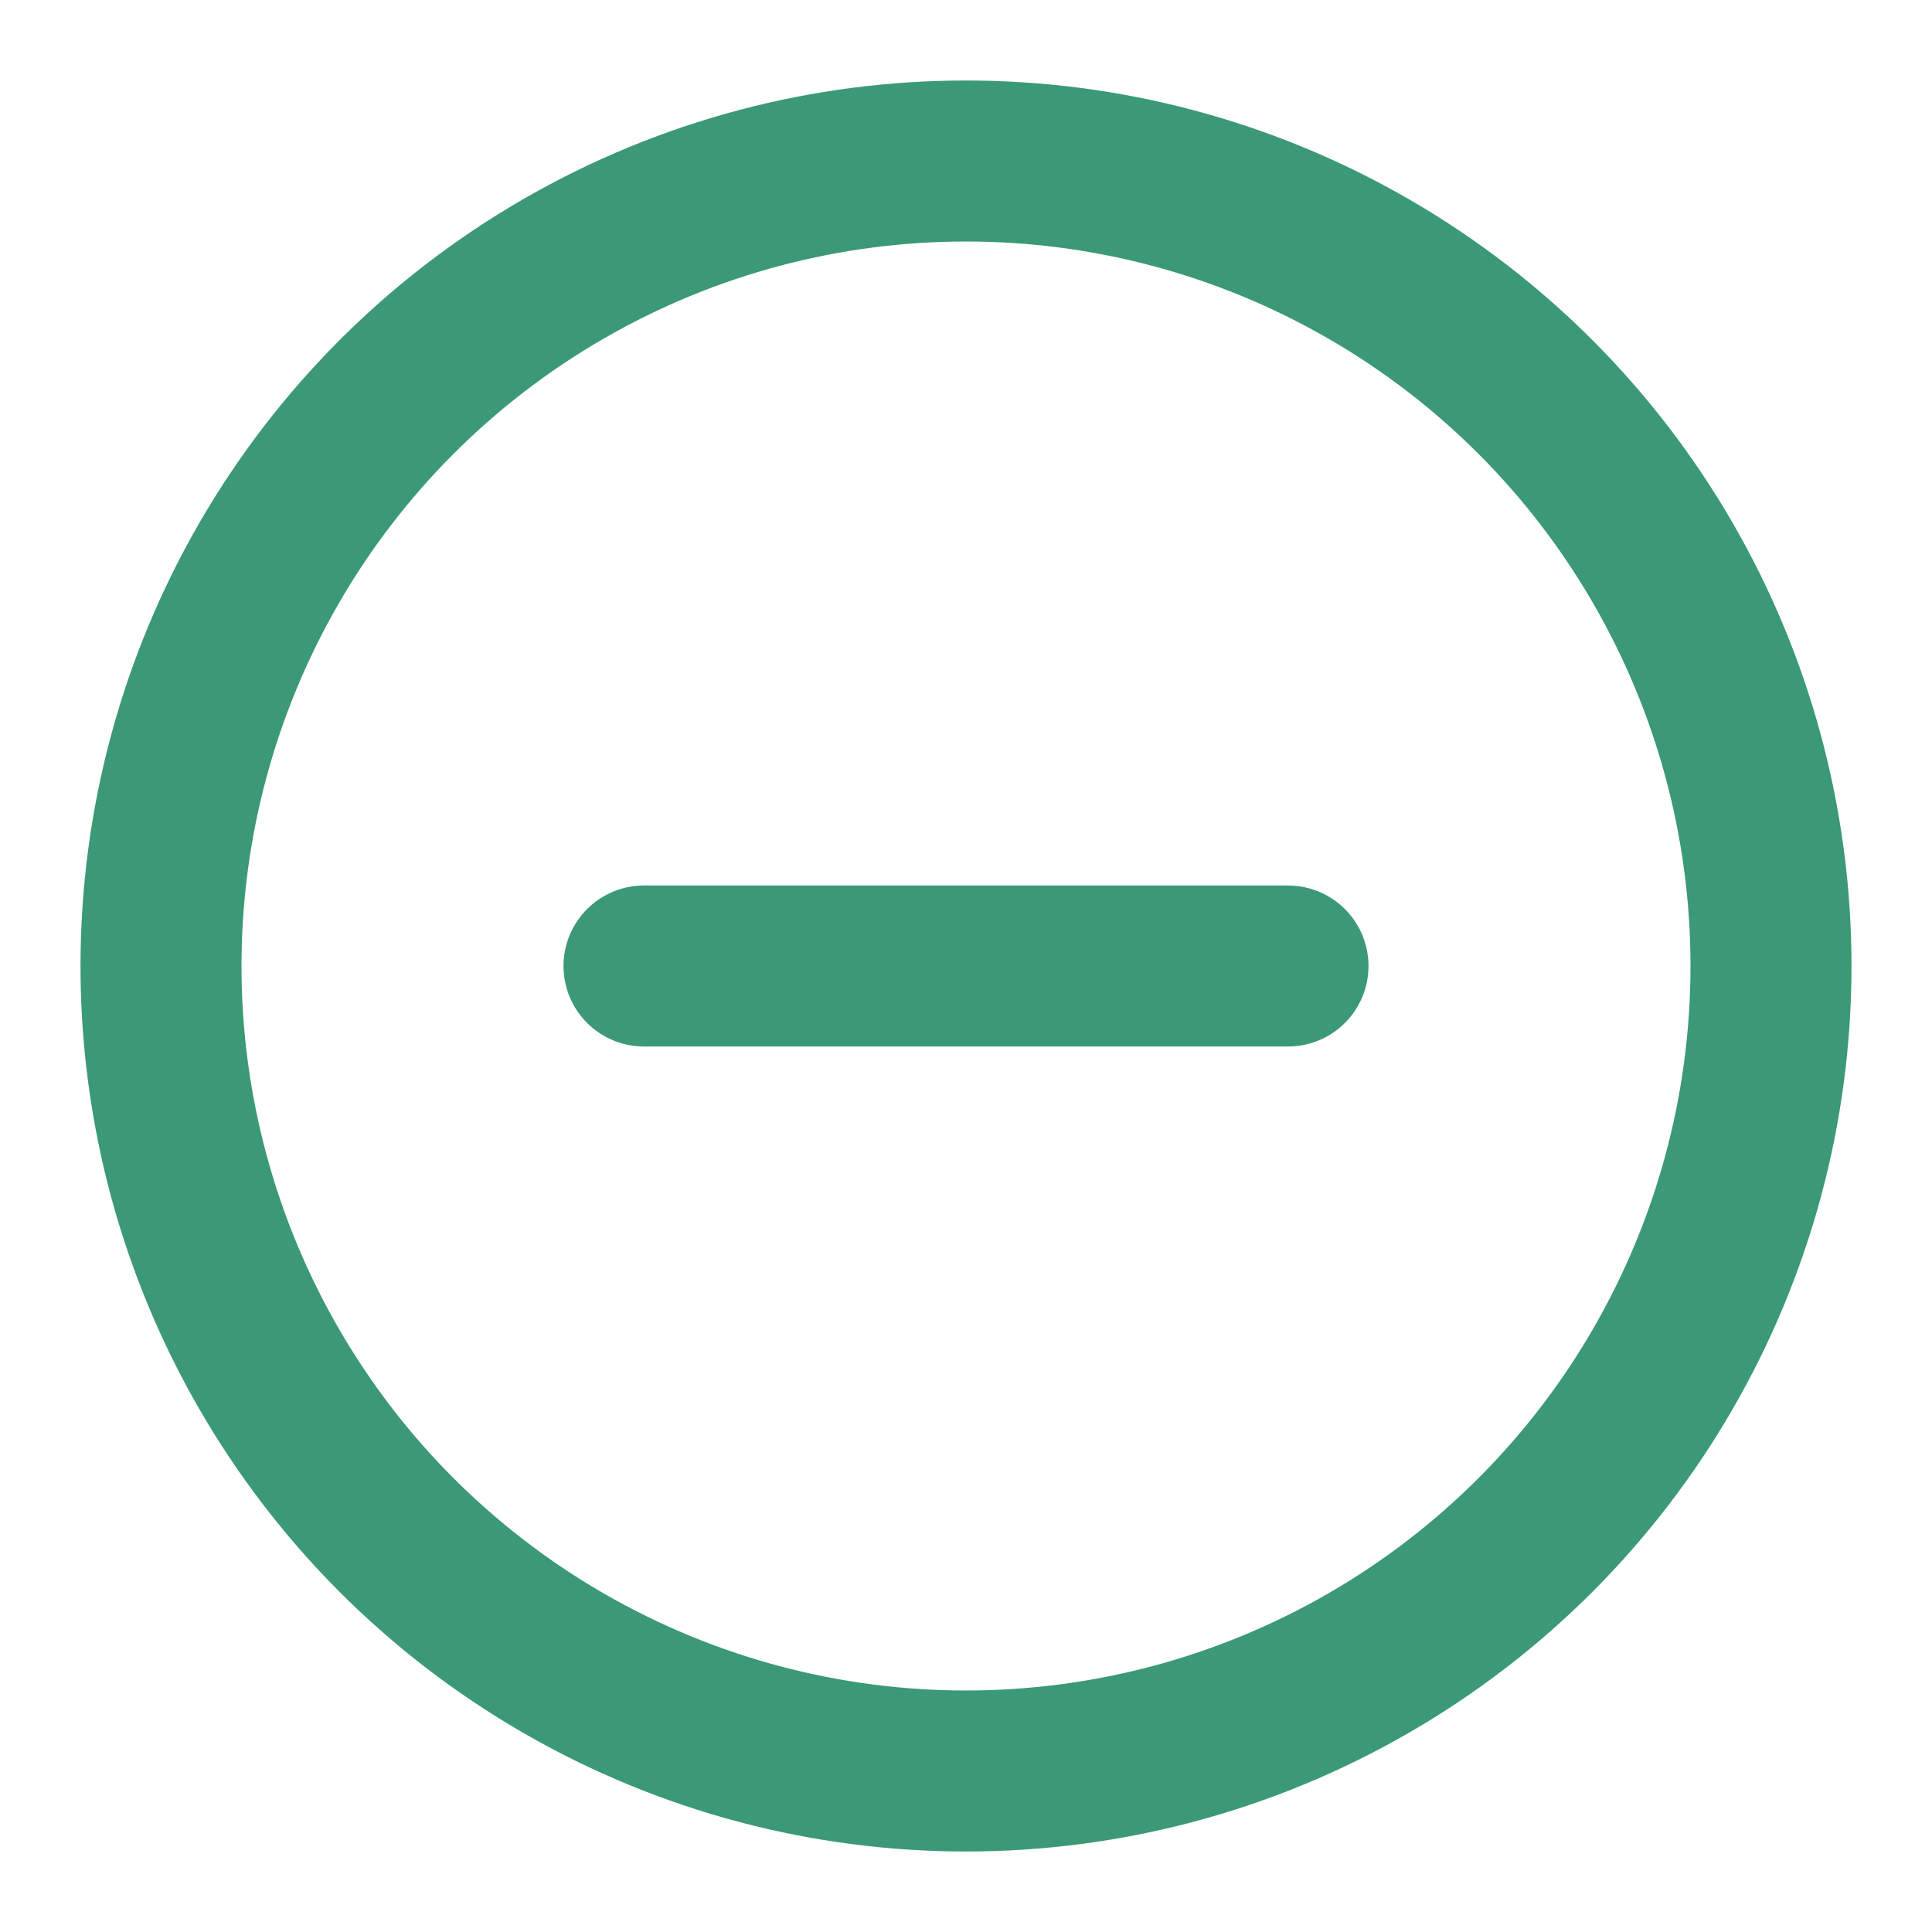
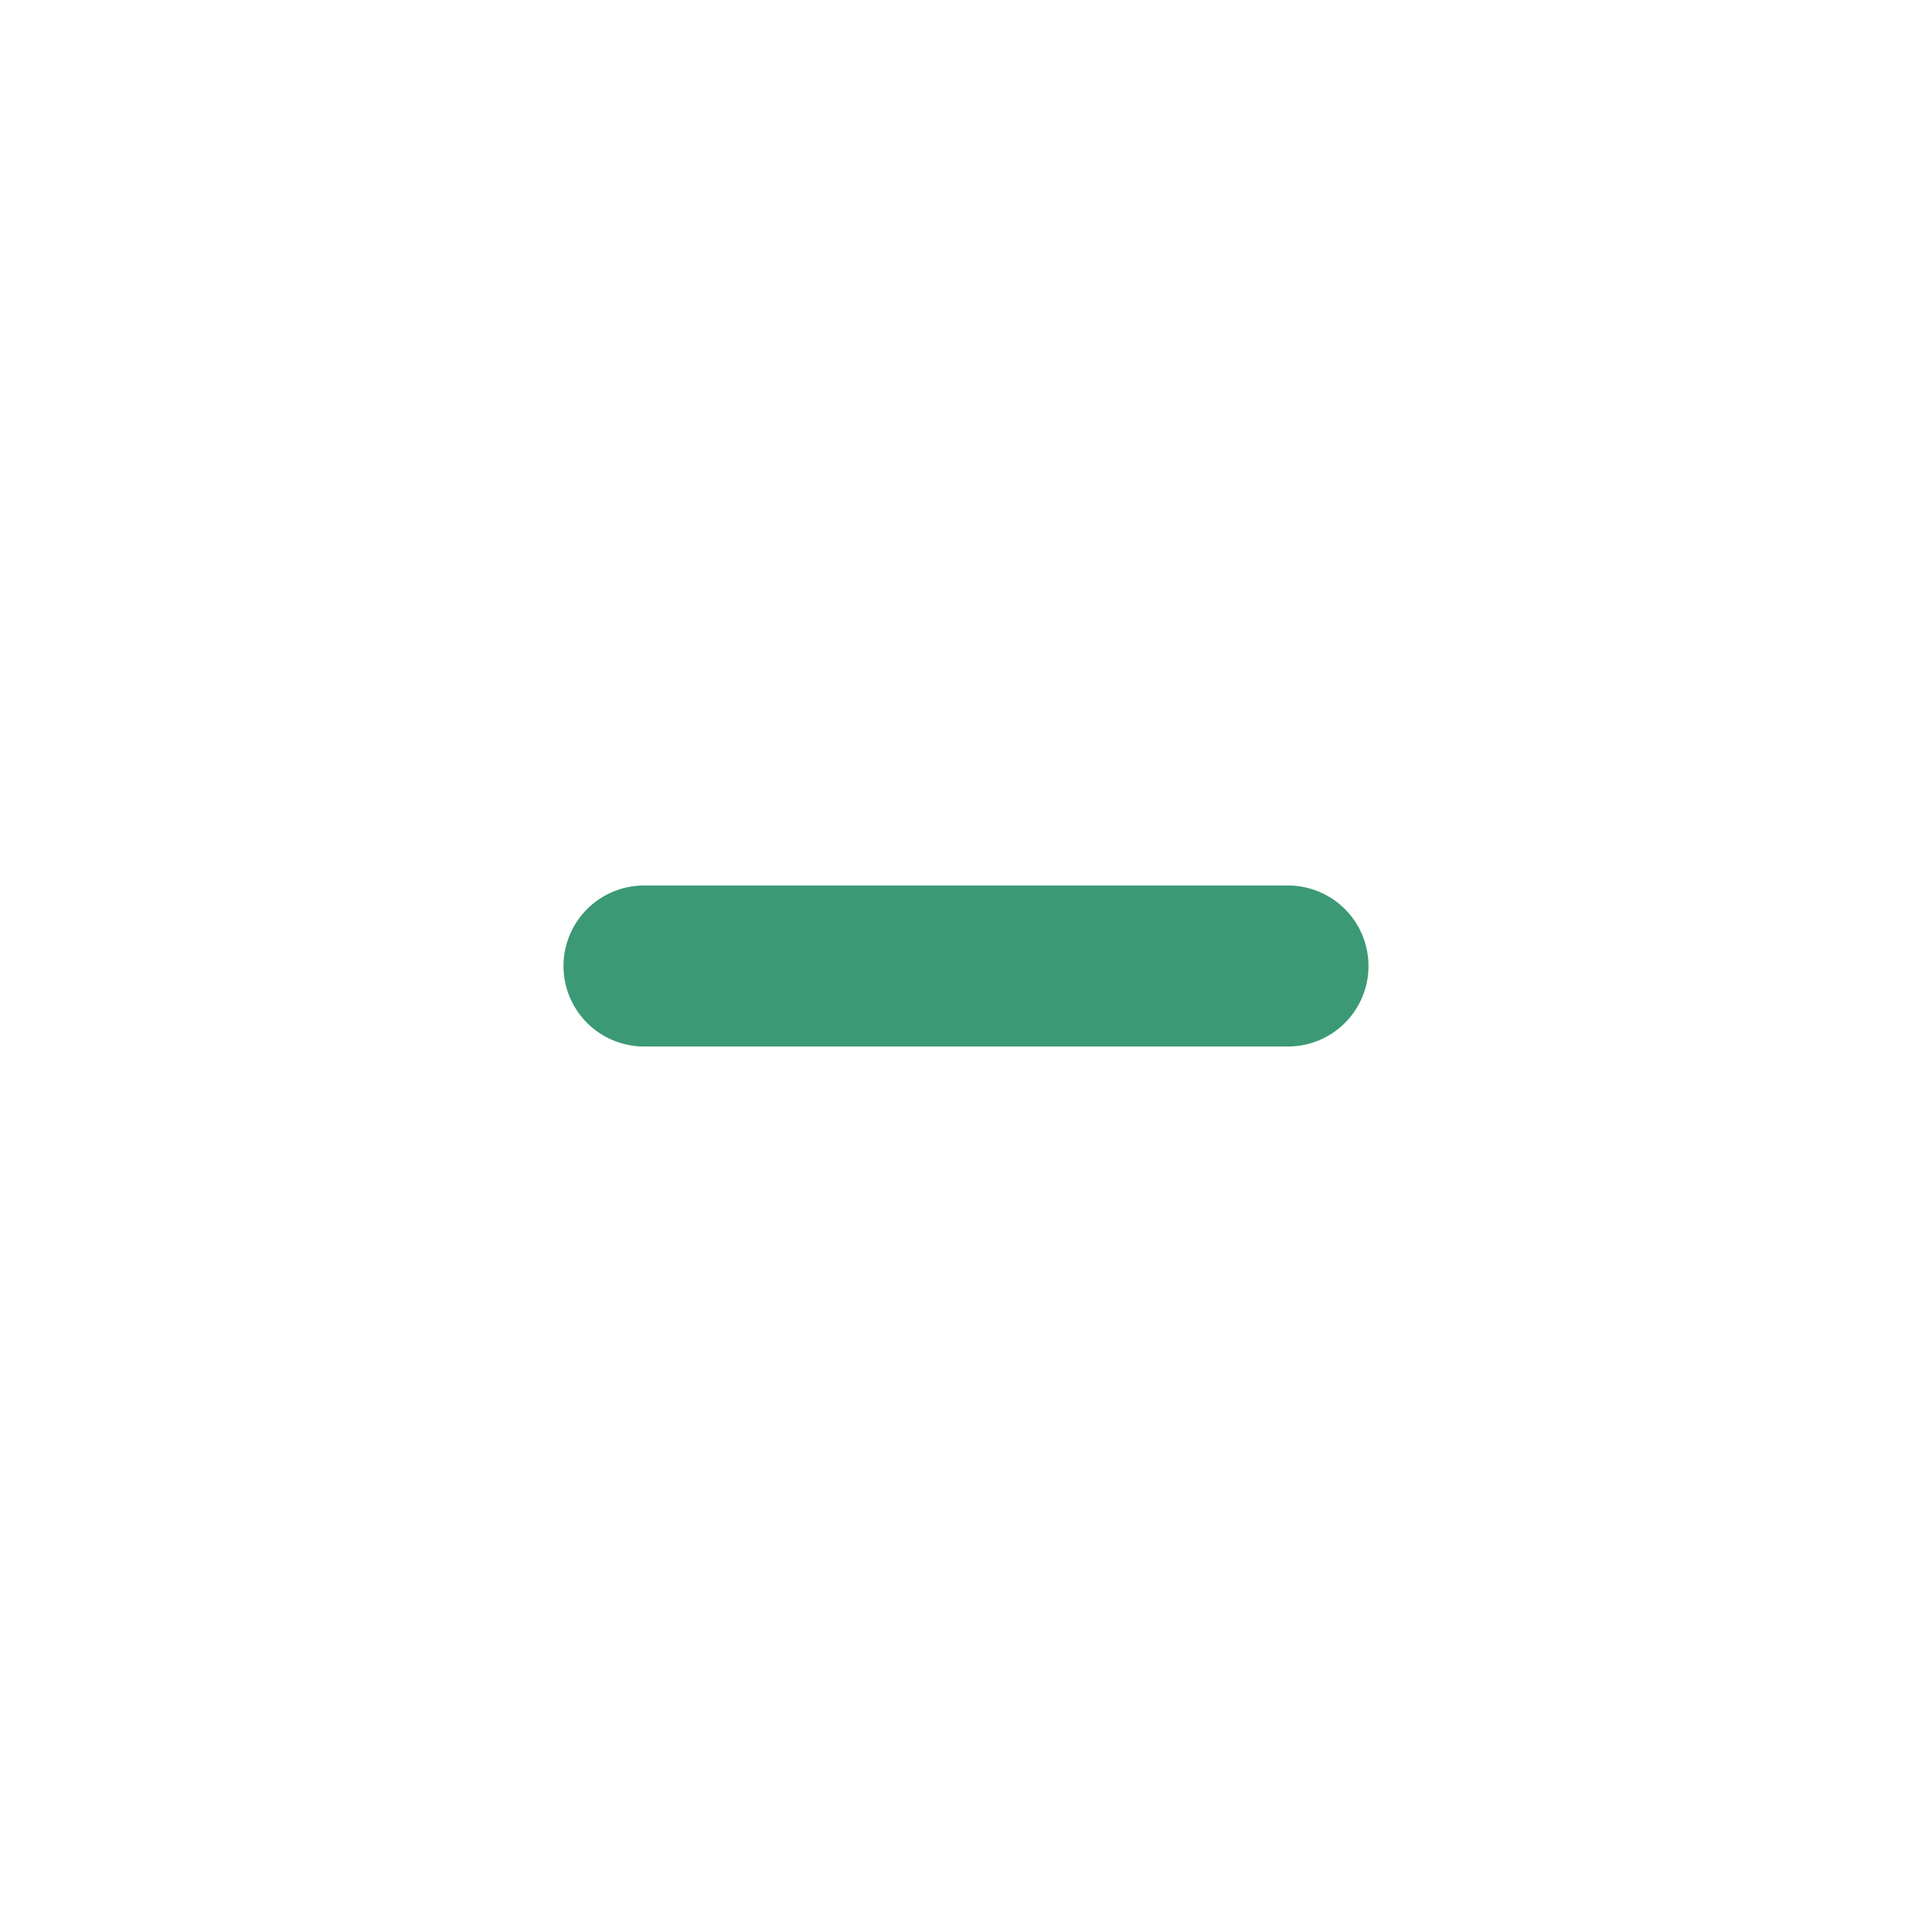
<svg xmlns="http://www.w3.org/2000/svg" width="24" height="24" viewBox="0 0 24 24" fill="none" stroke="#3b9975" stroke-width="2" stroke-linecap="round" stroke-linejoin="round" class="feather feather-minus-circle">
-   <circle cx="12" cy="12" r="10" />
  <line x1="8" y1="12" x2="16" y2="12" />
</svg>